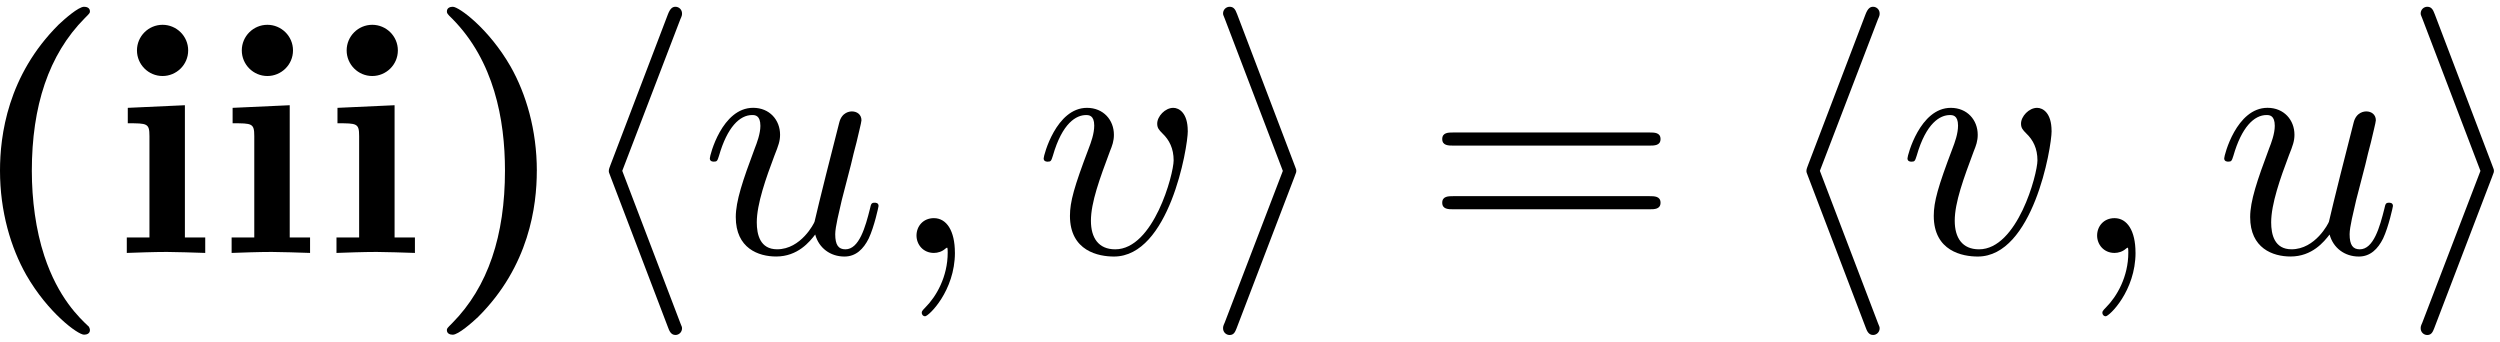
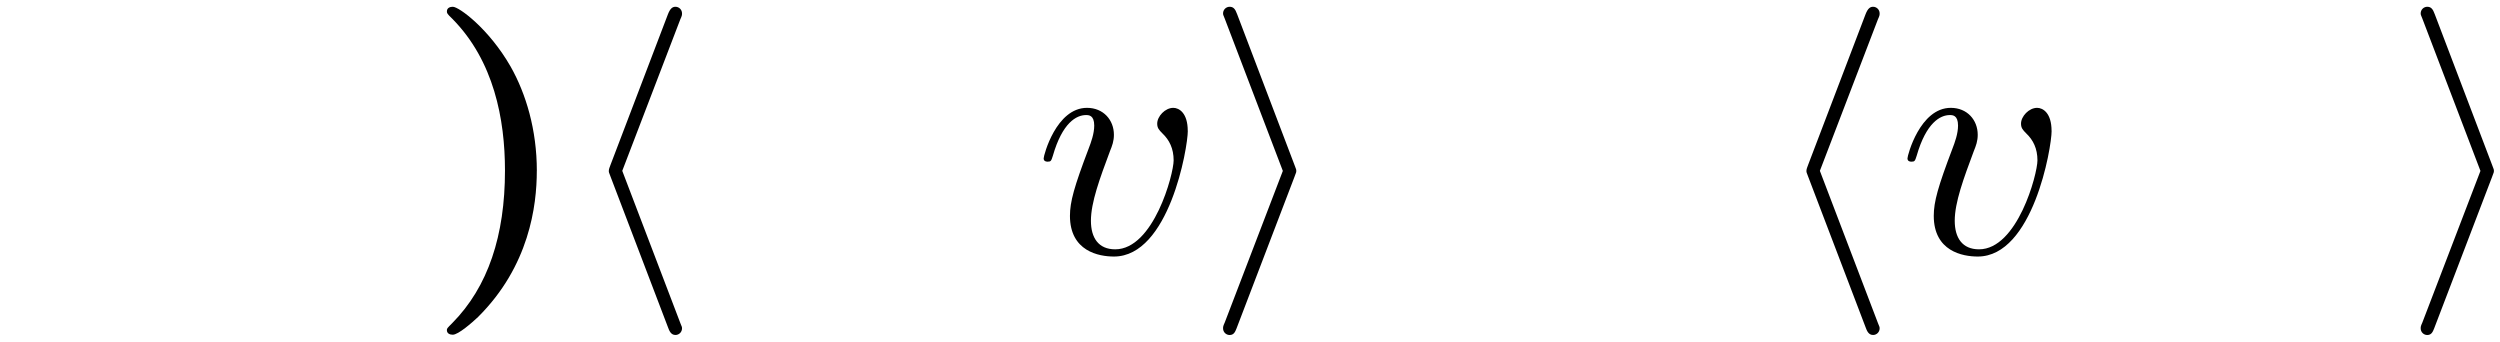
<svg xmlns="http://www.w3.org/2000/svg" xmlns:xlink="http://www.w3.org/1999/xlink" width="139" height="19" viewBox="1873.198 1482.992 83.088 11.357">
  <defs>
-     <path id="g3-61" d="m7.495-3.567c.164 0 .371 0 .371-.218s-.207-.218-.36-.218h-6.535c-.153 0-.36 0-.36 .218s.207 .218 .371 .218h6.513zm.011 2.116c.153 0 .36 0 .36-.218s-.207-.218-.371-.218h-6.513c-.164 0-.371 0-.371 .218s.207 .218 .36 .218h6.535z" />
-     <path id="g2-59" d="m2.215-.011c0-.72-.273-1.145-.698-1.145c-.36 0-.578 .273-.578 .578c0 .295 .218 .578 .578 .578c.131 0 .273-.044 .382-.142c.033-.022 .044-.033 .055-.033s.022 .011 .022 .164c0 .807-.382 1.462-.742 1.822c-.12 .12-.12 .142-.12 .175c0 .076 .055 .12 .109 .12c.12 0 .993-.84 .993-2.116z" />
-     <path id="g2-117" d="m3.818-.611c.12 .447 .502 .731 .971 .731c.382 0 .633-.251 .807-.6c.185-.393 .327-1.058 .327-1.08c0-.109-.098-.109-.131-.109c-.109 0-.12 .044-.153 .196c-.153 .611-.36 1.353-.818 1.353c-.229 0-.338-.142-.338-.502c0-.24 .131-.753 .218-1.135l.305-1.178c.033-.164 .142-.578 .185-.742c.055-.251 .164-.665 .164-.731c0-.196-.153-.295-.316-.295c-.055 0-.338 .011-.425 .382c-.207 .796-.687 2.705-.818 3.284c-.011 .044-.447 .916-1.244 .916c-.567 0-.676-.491-.676-.895c0-.611 .305-1.473 .589-2.225c.131-.327 .185-.48 .185-.687c0-.491-.349-.895-.895-.895c-1.036 0-1.44 1.582-1.44 1.68c0 .109 .109 .109 .131 .109c.109 0 .12-.022 .175-.196c.273-.949 .687-1.353 1.102-1.353c.098 0 .273 .011 .273 .36c0 .262-.12 .578-.185 .742c-.404 1.08-.633 1.756-.633 2.291c0 1.036 .753 1.309 1.342 1.309c.72 0 1.113-.491 1.298-.731z" />
    <path id="g2-118" d="m5.105-4.058c0-.589-.284-.764-.48-.764c-.273 0-.535 .284-.535 .524c0 .142 .055 .207 .175 .327c.229 .218 .371 .502 .371 .895c0 .458-.665 2.956-1.942 2.956c-.556 0-.807-.382-.807-.949c0-.611 .295-1.407 .633-2.313c.076-.185 .131-.338 .131-.545c0-.491-.349-.895-.895-.895c-1.025 0-1.44 1.582-1.44 1.68c0 .109 .109 .109 .131 .109c.109 0 .12-.022 .175-.196c.316-1.102 .785-1.353 1.102-1.353c.087 0 .273 0 .273 .349c0 .273-.109 .567-.185 .764c-.48 1.265-.622 1.767-.622 2.236c0 1.178 .96 1.353 1.462 1.353c1.833 0 2.455-3.611 2.455-4.178z" />
    <path id="g1-104" d="m3.578-7.767c.055-.12 .055-.142 .055-.196c0-.12-.098-.218-.218-.218c-.098 0-.175 .055-.251 .251l-1.909 5.007c-.022 .065-.055 .131-.055 .196c0 .033 0 .055 .055 .185l1.909 5.007c.044 .12 .098 .262 .251 .262c.12 0 .218-.098 .218-.218c0-.033 0-.055-.055-.175l-1.931-5.062l1.931-5.04z" />
    <path id="g1-105" d="m2.978-2.542c.055-.131 .055-.153 .055-.185s0-.055-.055-.185l-1.909-5.018c-.065-.185-.131-.251-.251-.251s-.218 .098-.218 .218c0 .033 0 .055 .055 .175l1.931 5.062l-1.931 5.04c-.055 .12-.055 .142-.055 .196c0 .12 .098 .218 .218 .218c.142 0 .185-.109 .229-.218l1.931-5.051z" />
-     <path id="g0-40" d="m4.135 2.455c-.316-.295-1.025-.96-1.484-2.356c-.284-.862-.415-1.865-.415-2.825c0-2.149 .556-3.862 1.756-5.073c.164-.164 .175-.175 .175-.229c0-.12-.109-.153-.196-.153c-.185 0-.644 .404-.84 .589c-1.702 1.691-1.953 3.698-1.953 4.855c0 1.364 .36 2.564 .873 3.469c.72 1.255 1.713 1.985 1.92 1.985c.087 0 .196-.033 .196-.153c0-.055-.033-.098-.033-.109z" />
    <path id="g0-41" d="m3.687-2.727c0-1.364-.36-2.564-.873-3.469c-.72-1.255-1.713-1.985-1.92-1.985c-.087 0-.196 .033-.196 .153c0 .055 0 .076 .185 .251c1.375 1.396 1.745 3.327 1.745 5.04c0 2.149-.556 3.862-1.756 5.073c-.164 .164-.175 .175-.175 .229c0 .12 .109 .153 .196 .153c.185 0 .644-.404 .84-.589c1.702-1.691 1.953-3.698 1.953-4.855z" />
-     <path id="g0-105" d="m2.444-4.909l-1.898 .087v.513c.644 0 .72 0 .72 .425v3.371h-.753v.513c.338-.011 .873-.033 1.331-.033c.327 0 .884 .022 1.276 .033v-.513h-.676v-4.396zm.109-1.822c0-.48-.393-.851-.851-.851c-.469 0-.851 .382-.851 .851s.382 .851 .851 .851c.458 0 .851-.371 .851-.851z" />
  </defs>
  <g id="page1">
    <use x="1872.02" y="1491.398" xlink:href="#g0-40" />
    <use x="1876.899" y="1491.398" xlink:href="#g0-105" />
    <use x="1880.383" y="1491.398" xlink:href="#g0-105" />
    <use x="1883.868" y="1491.398" xlink:href="#g0-105" />
    <use x="1887.353" y="1491.398" xlink:href="#g0-41" />
    <use x="1892.232" y="1491.398" xlink:href="#g1-104" />
    <use x="1896.474" y="1491.398" xlink:href="#g2-117" />
    <use x="1902.719" y="1491.398" xlink:href="#g2-59" />
    <use x="1907.568" y="1491.398" xlink:href="#g2-118" />
    <use x="1913.247" y="1491.398" xlink:href="#g1-105" />
    <use x="1920.52" y="1491.398" xlink:href="#g3-61" />
    <use x="1932.035" y="1491.398" xlink:href="#g1-104" />
    <use x="1936.277" y="1491.398" xlink:href="#g2-118" />
    <use x="1941.957" y="1491.398" xlink:href="#g2-59" />
    <use x="1946.805" y="1491.398" xlink:href="#g2-117" />
    <use x="1953.05" y="1491.398" xlink:href="#g1-105" />
  </g>
  <script type="text/ecmascript">if(window.parent.postMessage)window.parent.postMessage("3.70313|104.25|14.25|"+window.location,"*");</script>
</svg>